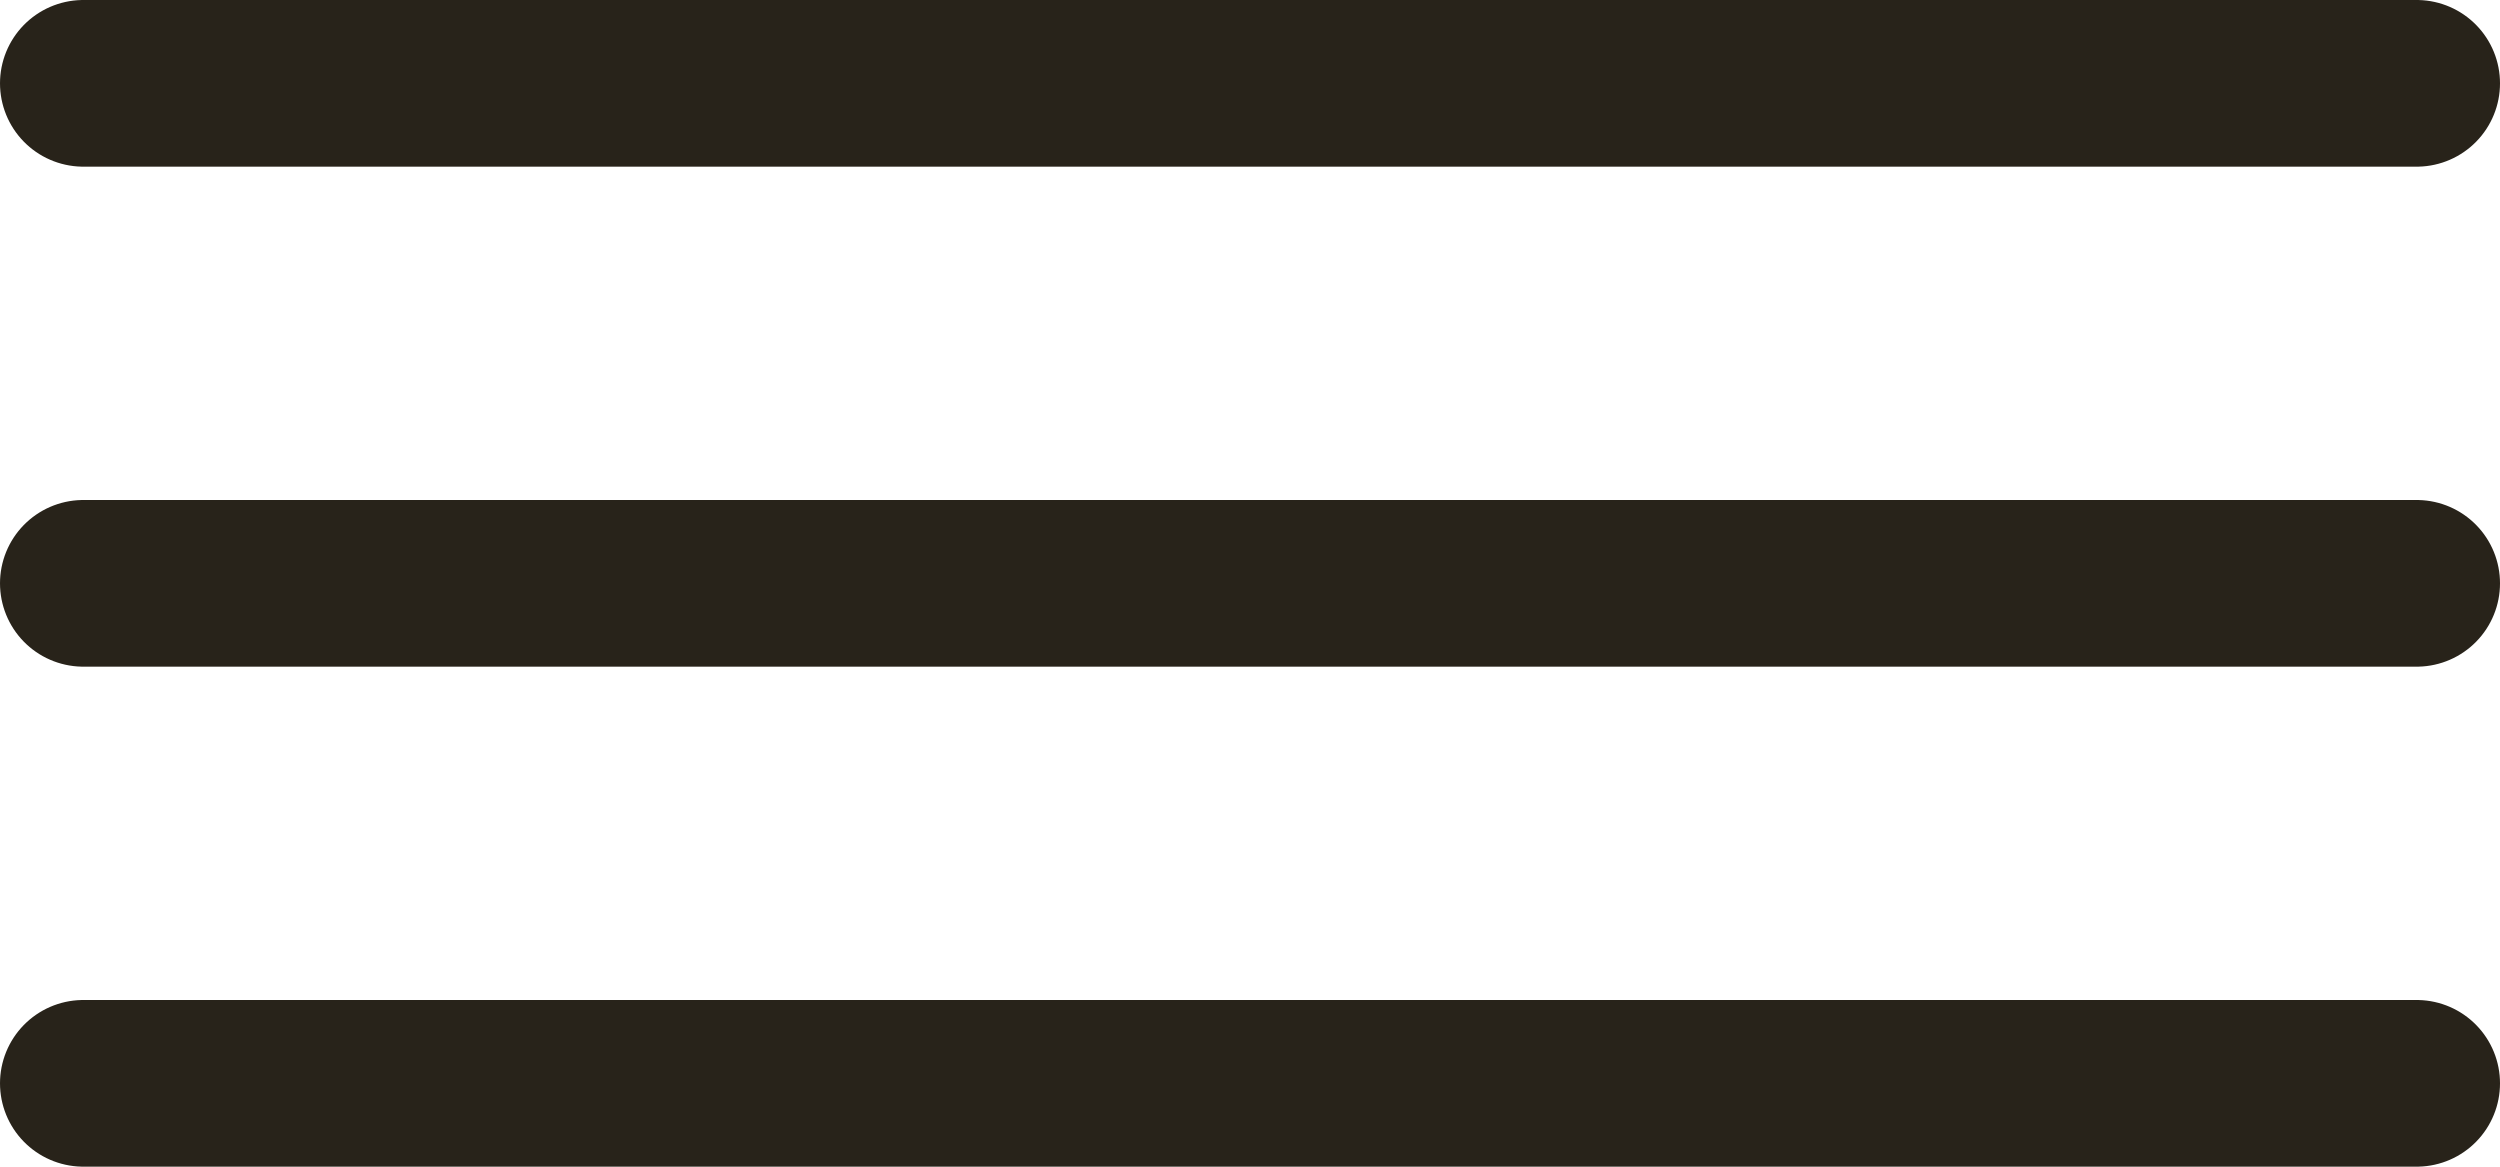
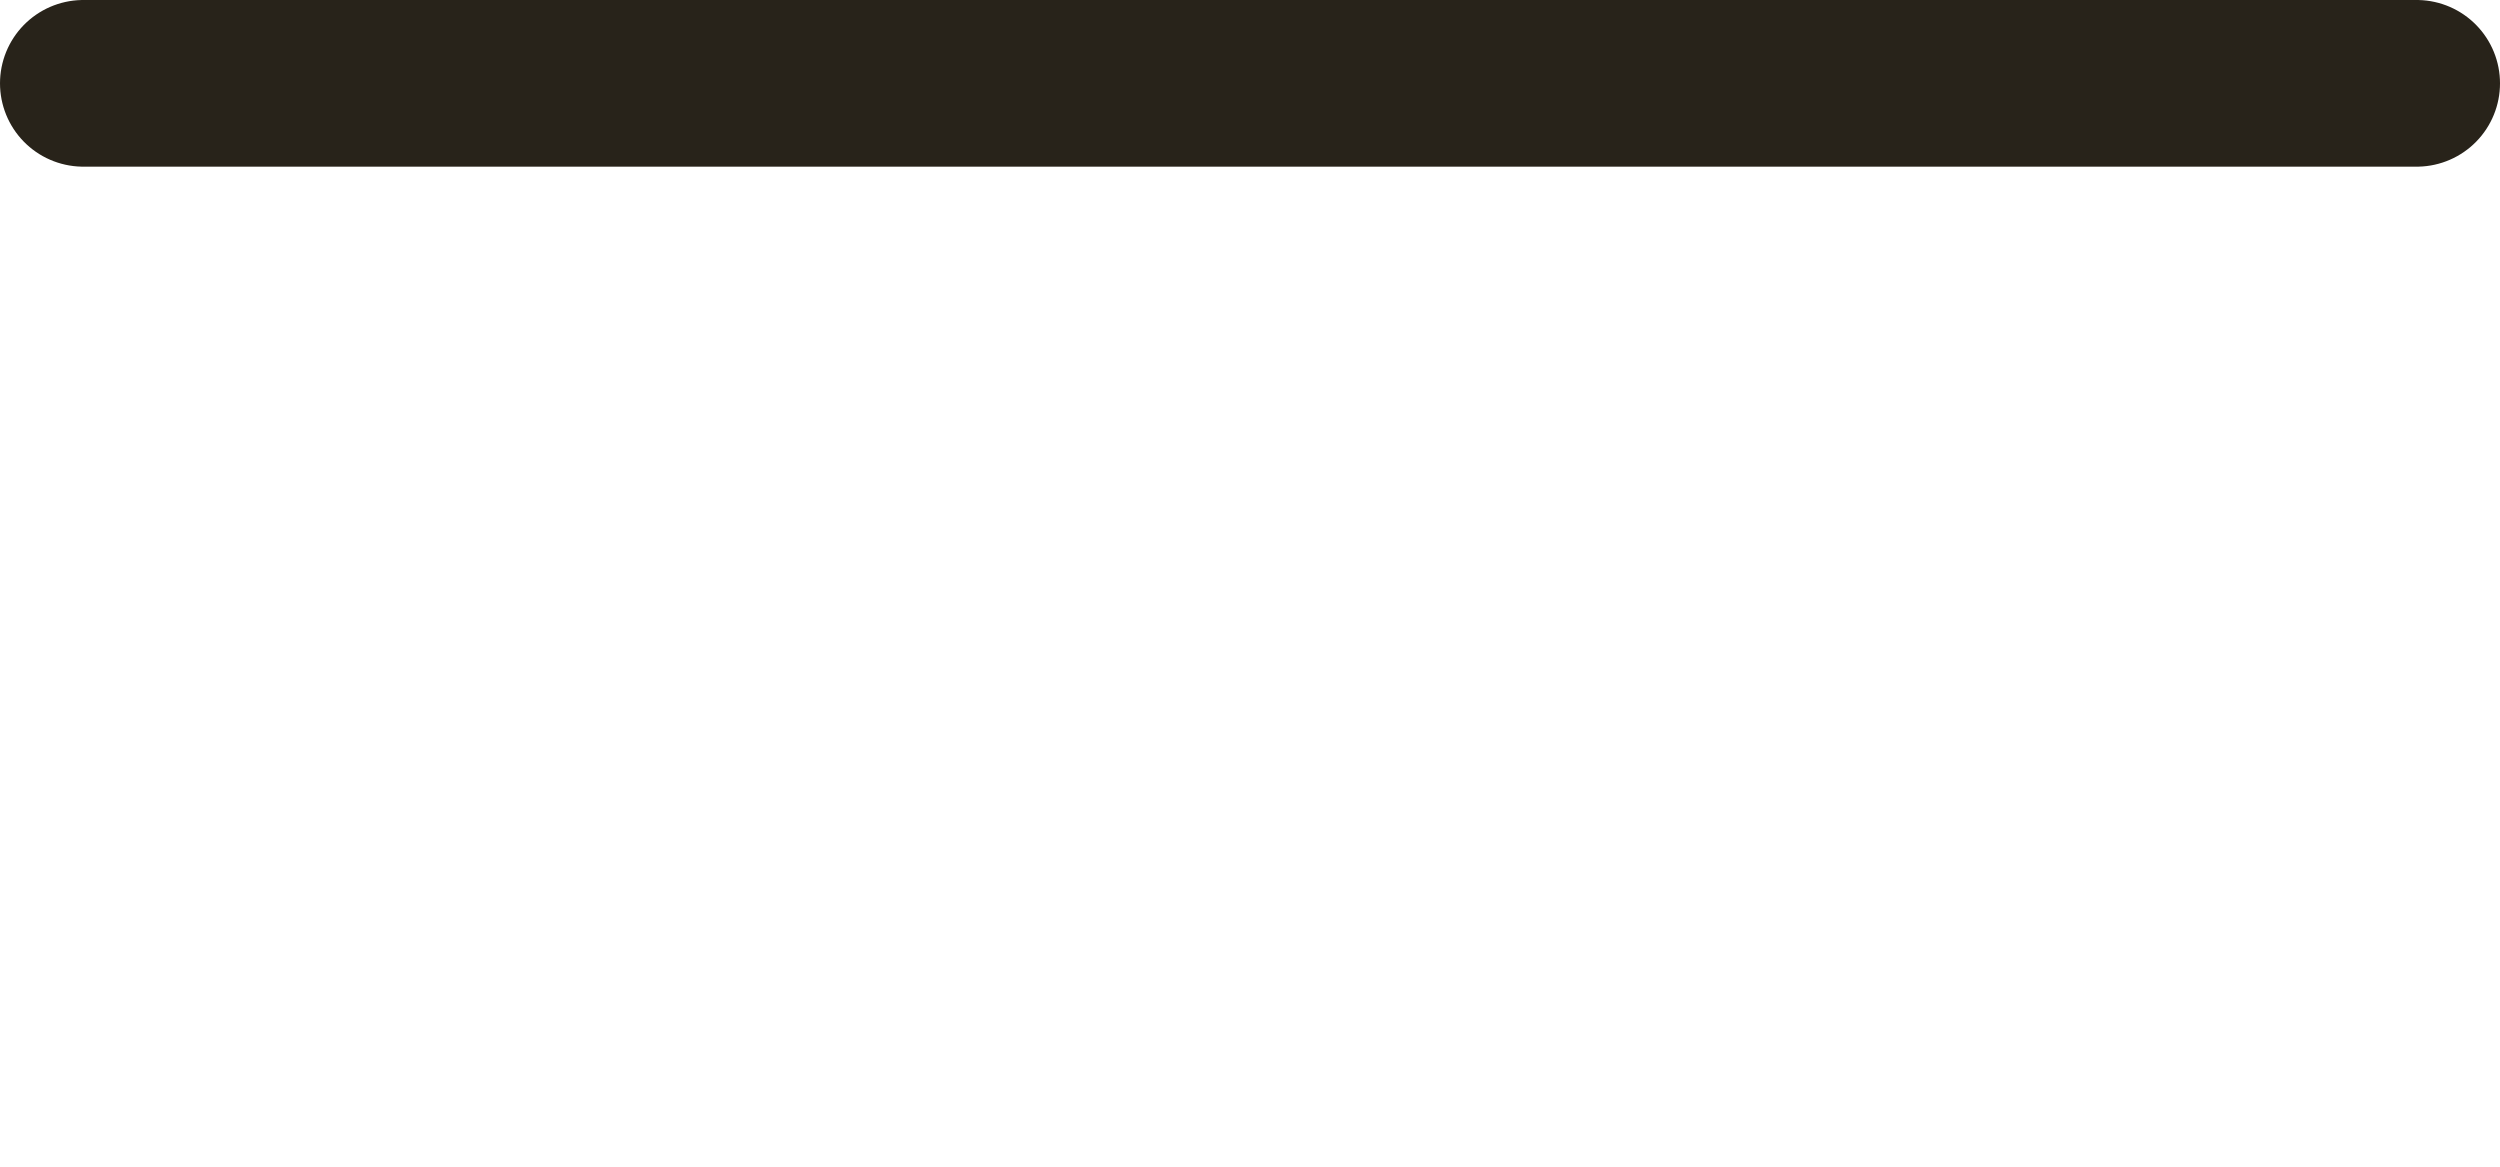
<svg xmlns="http://www.w3.org/2000/svg" width="30" height="14" viewBox="0 0 30 14" fill="none">
  <line x1="1" y1="1" x2="29" y2="1" stroke="#28231A" stroke-width="2" stroke-linecap="round" />
-   <line x1="1" y1="7" x2="29" y2="7" stroke="#28231A" stroke-width="2" stroke-linecap="round" />
-   <line x1="1" y1="13" x2="29" y2="13" stroke="#28231A" stroke-width="2" stroke-linecap="round" />
</svg>